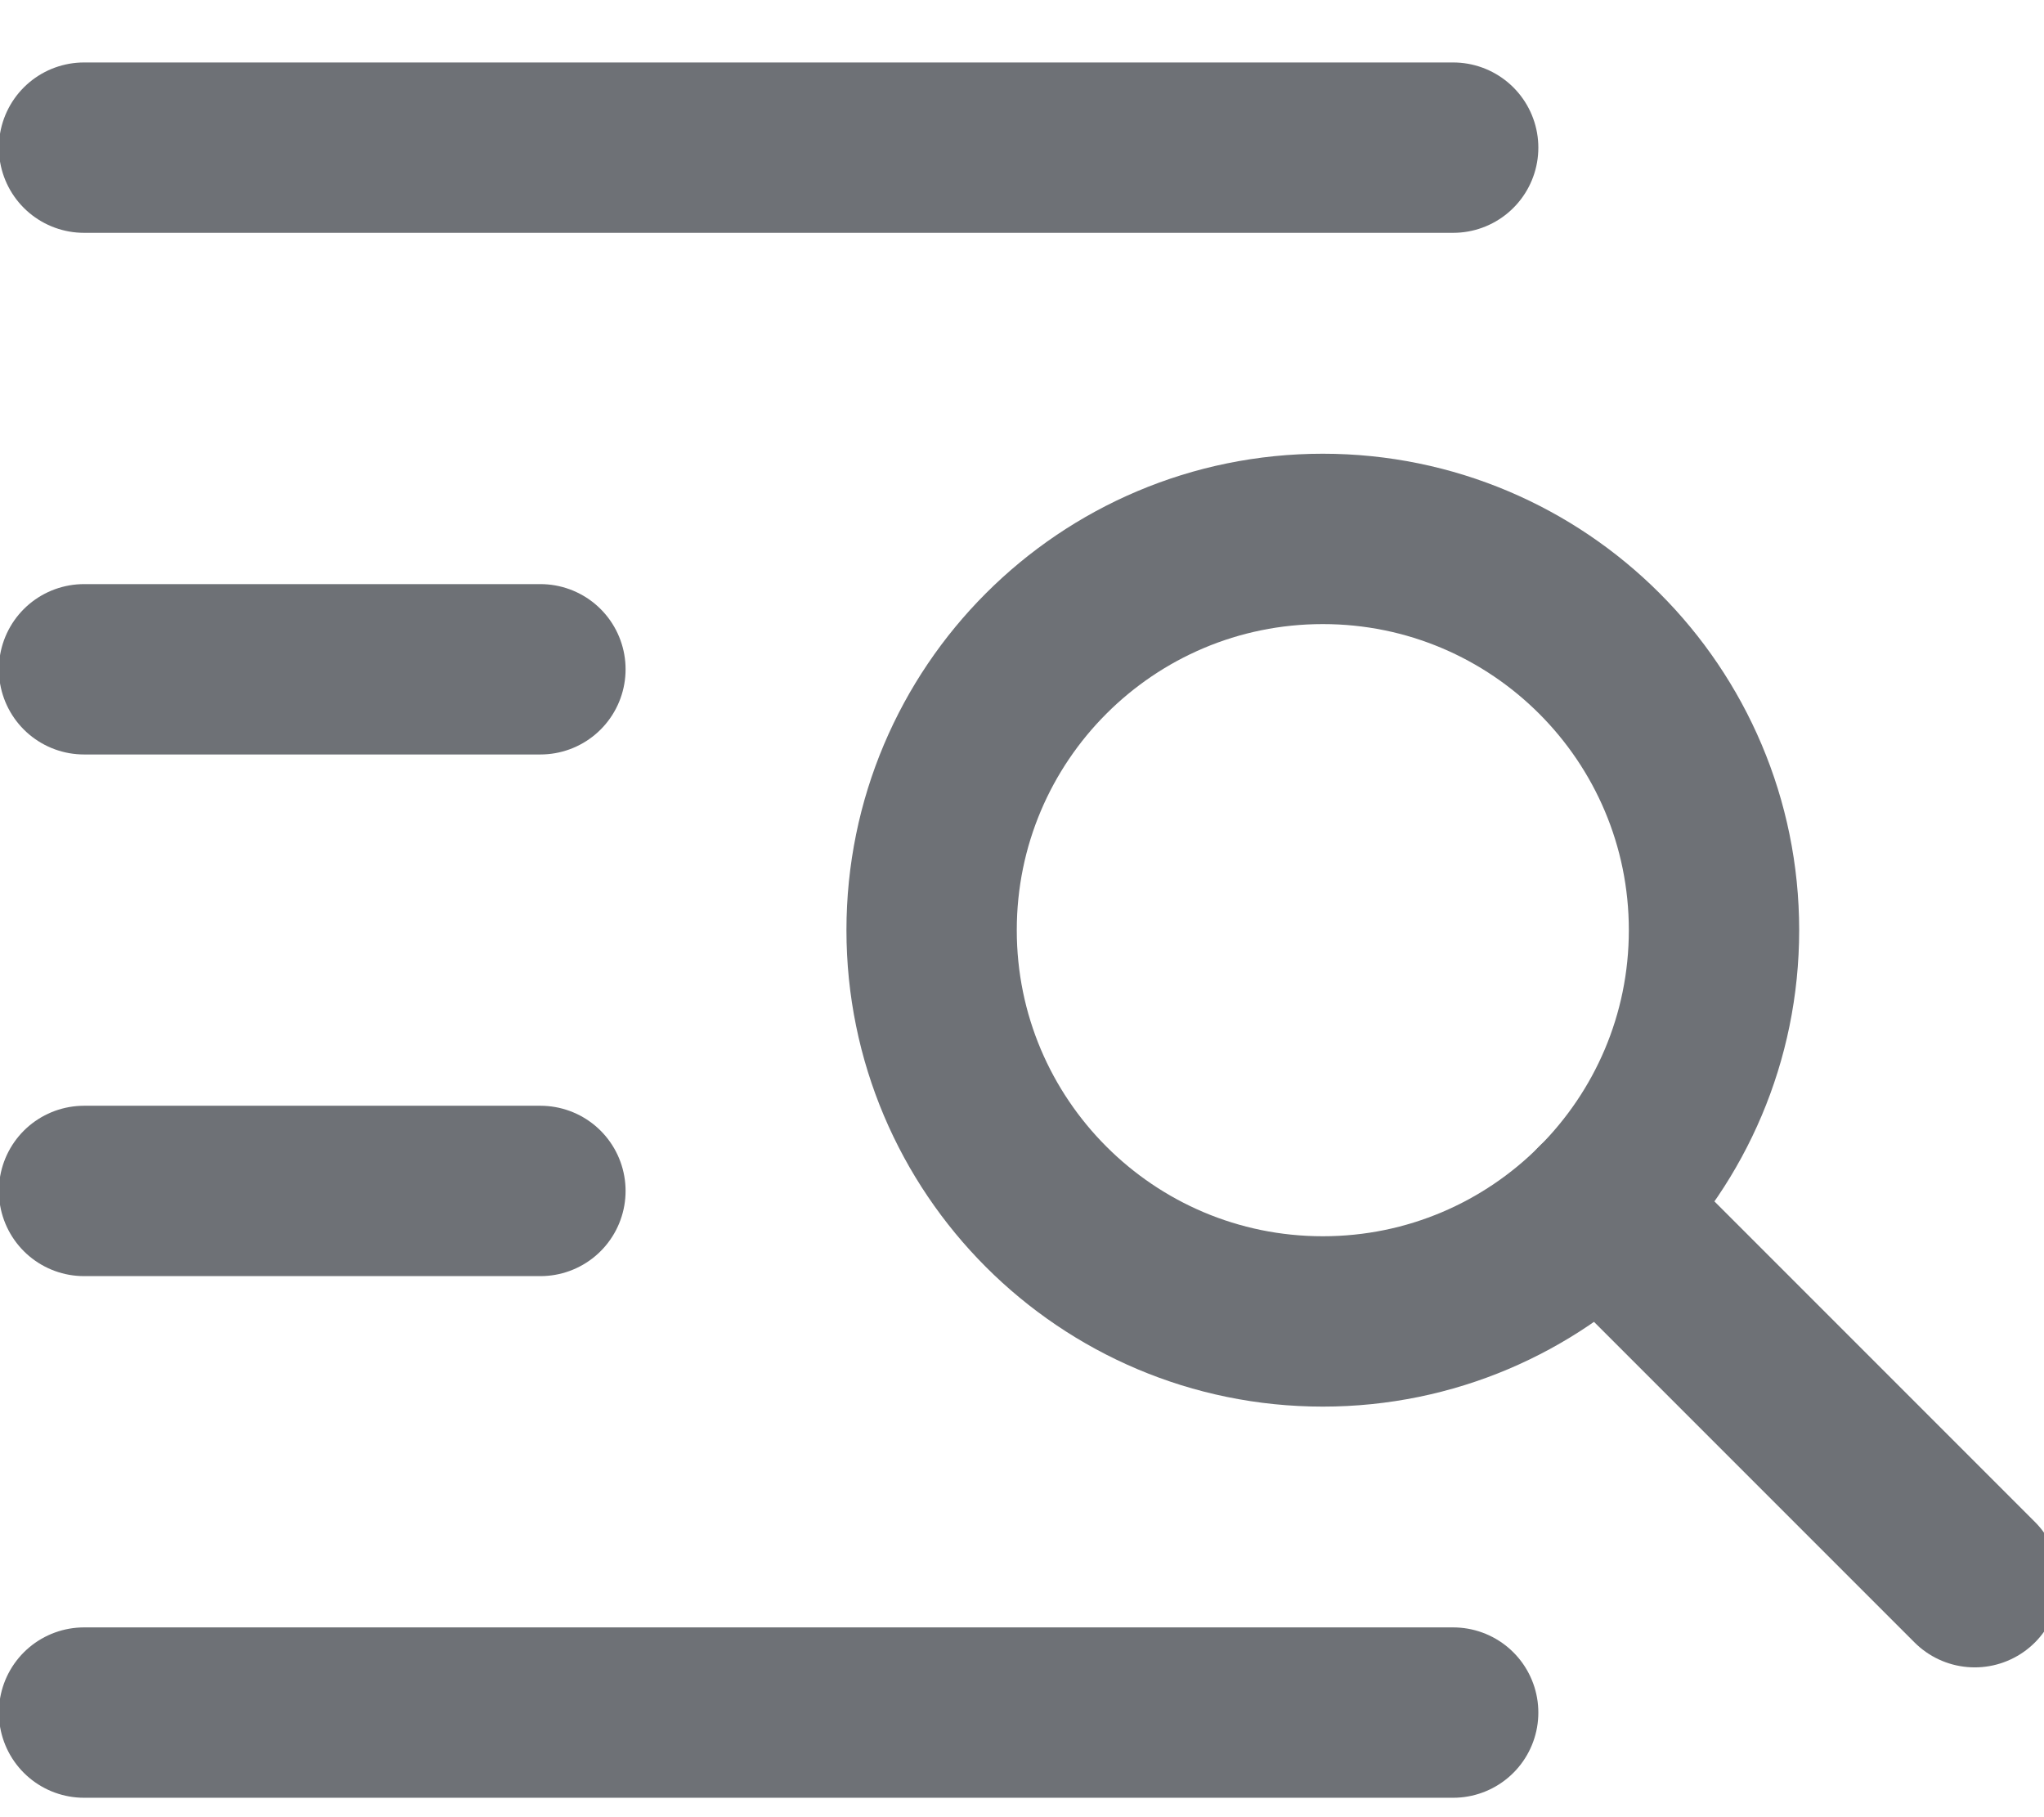
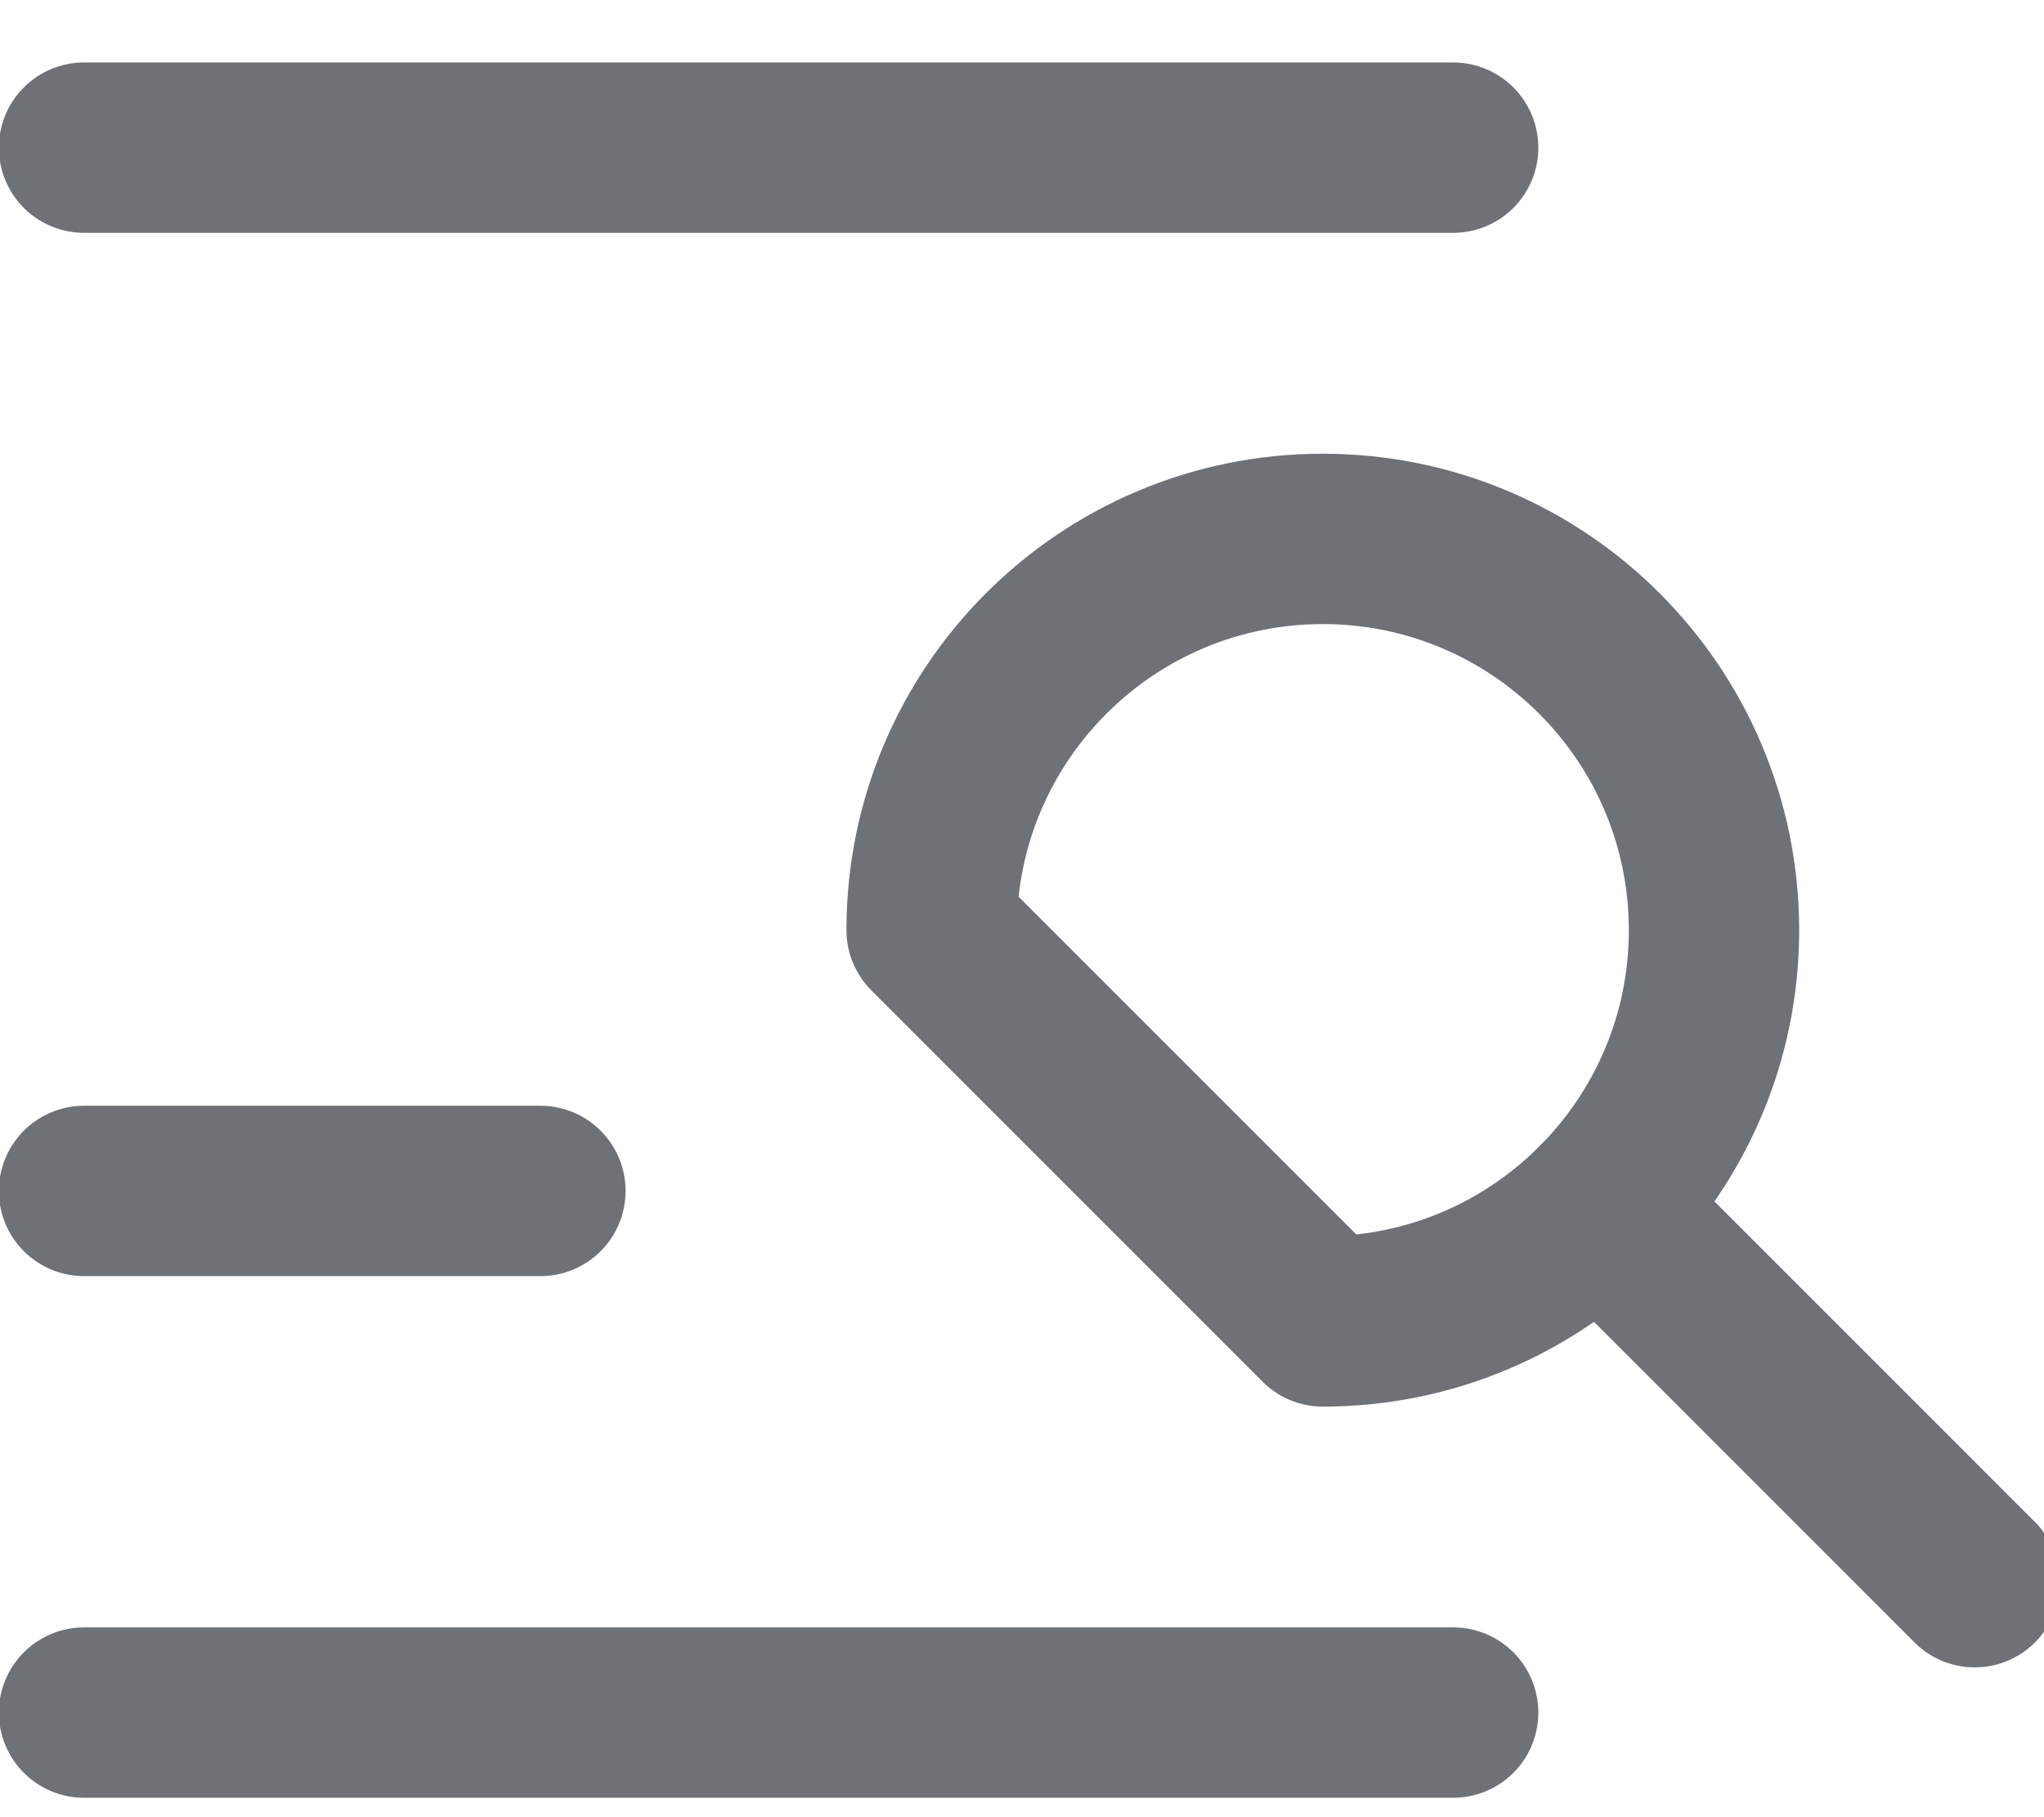
<svg xmlns="http://www.w3.org/2000/svg" width="18" height="16" viewBox="0 0 18 16" fill="none">
  <path d="M0.74 15.079H12.797" stroke="#6E7176" stroke-width="1.5" stroke-linecap="round" stroke-linejoin="round" />
  <path d="M0.74 10.486H4.759" stroke="#6E7176" stroke-width="1.5" stroke-linecap="round" stroke-linejoin="round" />
-   <path d="M0.74 5.893H4.759" stroke="#6E7176" stroke-width="1.5" stroke-linecap="round" stroke-linejoin="round" />
  <path d="M0.74 1.3H12.797" stroke="#6E7176" stroke-width="1.5" stroke-linecap="round" stroke-linejoin="round" />
-   <path d="M11.649 11.635C13.551 11.635 15.094 10.092 15.094 8.19C15.094 6.287 13.551 4.745 11.649 4.745C9.746 4.745 8.204 6.287 8.204 8.19C8.204 10.092 9.746 11.635 11.649 11.635Z" stroke="#6E7176" stroke-width="1.5" stroke-linecap="round" stroke-linejoin="round" />
+   <path d="M11.649 11.635C13.551 11.635 15.094 10.092 15.094 8.19C15.094 6.287 13.551 4.745 11.649 4.745C9.746 4.745 8.204 6.287 8.204 8.19Z" stroke="#6E7176" stroke-width="1.5" stroke-linecap="round" stroke-linejoin="round" />
  <path d="M14.084 10.625L17.39 13.931" stroke="#6E7176" stroke-width="1.5" stroke-linecap="round" stroke-linejoin="round" />
</svg>